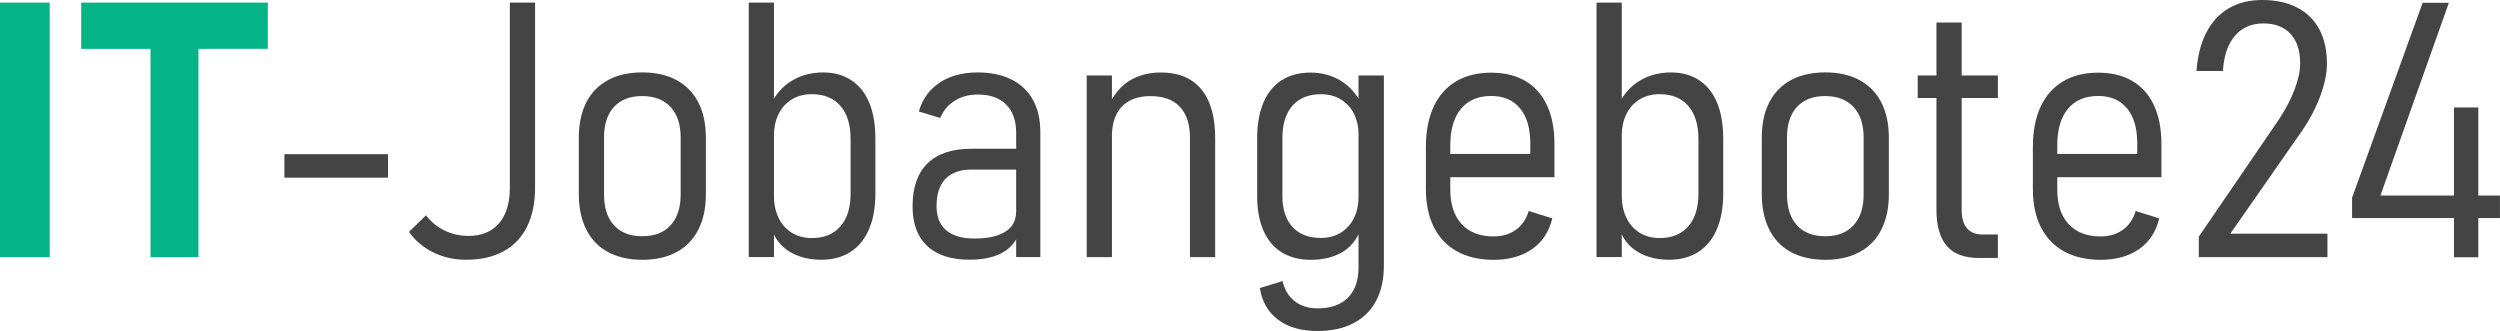
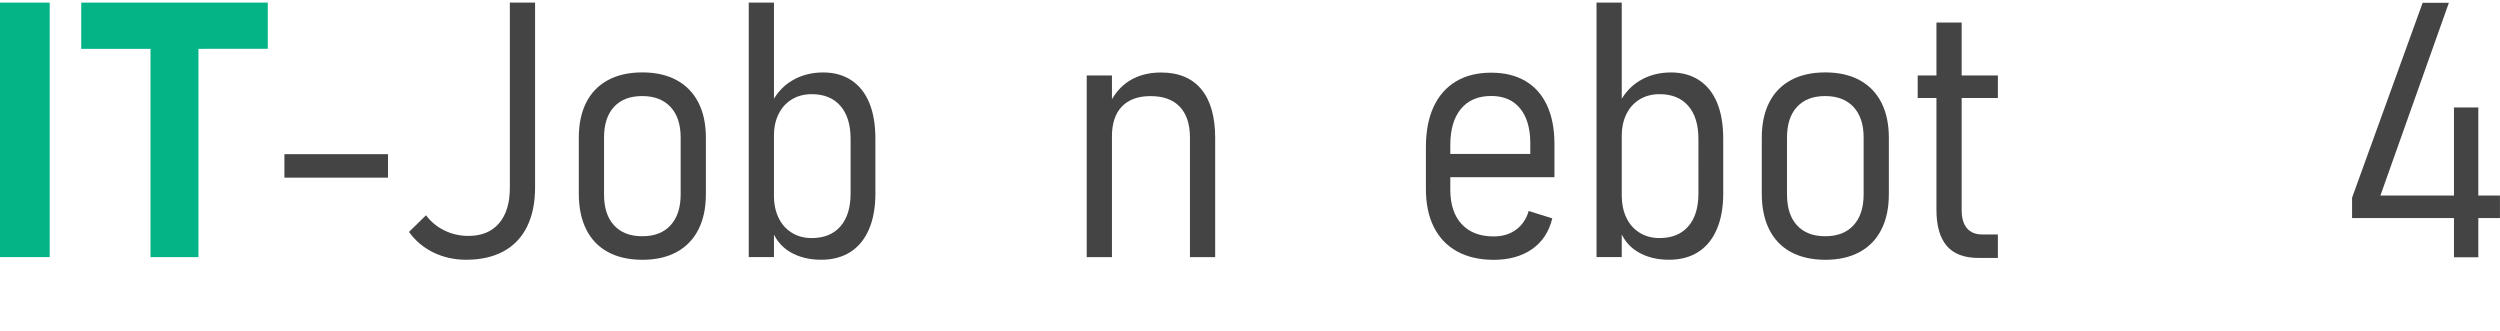
<svg xmlns="http://www.w3.org/2000/svg" version="1.1" id="Ebene_1" x="0px" y="0px" viewBox="0 0 544.18 72.04" enable-background="new 0 0 544.18 72.04" xml:space="preserve">
  <g>
    <path fill="#04B486" d="M10.82,55.96H0V0.57h10.82V55.96z" />
    <path fill="#04B486" d="M17.68,0.57h40.61v10.06H17.68V0.57z M32.76,5.11H43.2v50.86H32.76V5.11z" />
    <path fill="#444444" d="M84.46,33.56v5.11H61.91v-5.11H84.46z" />
    <path fill="#444444" d="M94.31,54.94c-2.17-1.07-3.93-2.55-5.28-4.46l3.7-3.62c1.07,1.42,2.41,2.53,4.02,3.31   c1.61,0.79,3.36,1.18,5.24,1.18c2.84,0,5.05-0.91,6.63-2.74s2.36-4.42,2.36-7.77V0.57h5.49v40.27c0,3.3-0.58,6.13-1.75,8.5   c-1.17,2.36-2.88,4.15-5.12,5.37c-2.25,1.22-4.96,1.83-8.13,1.83C98.86,56.54,96.48,56,94.31,54.94z" />
    <path fill="#444444" d="M132.33,54.86c-2.07-1.12-3.64-2.76-4.72-4.91s-1.62-4.75-1.62-7.77V29.98c0-3,0.54-5.56,1.62-7.68   s2.65-3.74,4.72-4.86c2.07-1.12,4.57-1.68,7.49-1.68c2.9,0,5.38,0.56,7.45,1.68c2.07,1.12,3.65,2.74,4.74,4.86   c1.09,2.12,1.64,4.68,1.64,7.68v12.31c0,3-0.55,5.56-1.64,7.7c-1.09,2.13-2.67,3.76-4.74,4.88c-2.07,1.12-4.55,1.68-7.45,1.68   C136.9,56.54,134.4,55.98,132.33,54.86z M145.97,49.03c1.46-1.6,2.19-3.84,2.19-6.71V29.94c0-2.87-0.74-5.09-2.21-6.67   c-1.47-1.57-3.53-2.36-6.17-2.36s-4.69,0.79-6.13,2.36c-1.45,1.57-2.17,3.8-2.17,6.67v12.38c0,2.9,0.72,5.14,2.17,6.72   c1.45,1.59,3.49,2.38,6.13,2.38C142.45,51.43,144.51,50.63,145.97,49.03z" />
    <path fill="#444444" d="M162.98,0.57h5.49v55.39h-5.49V0.57z M171.93,54.82c-1.9-1.14-3.24-2.83-4-5.07l0.53-7.12   c0,1.73,0.32,3.29,0.97,4.69s1.6,2.5,2.86,3.3c1.26,0.8,2.72,1.2,4.4,1.2c2.69,0,4.77-0.85,6.25-2.55s2.21-4.09,2.21-7.16V30.21   c0-3.07-0.74-5.46-2.21-7.16c-1.47-1.7-3.56-2.55-6.25-2.55c-1.68,0-3.14,0.39-4.4,1.18s-2.21,1.87-2.86,3.24   c-0.65,1.37-0.97,2.9-0.97,4.57l-0.8-6.48c1.09-2.39,2.64-4.19,4.65-5.41c2.01-1.22,4.29-1.83,6.86-1.83c2.39,0,4.44,0.57,6.15,1.7   c1.71,1.13,3.02,2.77,3.9,4.91c0.89,2.15,1.33,4.76,1.33,7.83V42.1c0,3.02-0.46,5.62-1.39,7.79s-2.27,3.82-4.04,4.95   c-1.77,1.13-3.88,1.7-6.34,1.7C176.12,56.54,173.84,55.96,171.93,54.82z" />
-     <path fill="#444444" d="M201.84,53.56c-2.13-1.98-3.2-4.88-3.2-8.69c0-4.09,1.09-7.19,3.26-9.31c2.17-2.12,5.34-3.18,9.51-3.18   h10.13l0.53,4.53h-10.63c-2.46,0-4.34,0.67-5.64,2.02c-1.3,1.35-1.94,3.33-1.94,5.94c0,2.31,0.7,4.06,2.11,5.26   c1.41,1.19,3.46,1.79,6.15,1.79c2.92,0,5.16-0.5,6.72-1.49c1.56-0.99,2.34-2.45,2.34-4.38l0.8,4.23c-0.41,1.37-1.09,2.52-2.06,3.45   c-0.97,0.93-2.19,1.63-3.68,2.1s-3.21,0.7-5.16,0.7C207.06,56.54,203.97,55.55,201.84,53.56z M221.19,28.92   c0-2.64-0.72-4.69-2.17-6.15c-1.45-1.46-3.5-2.19-6.17-2.19c-1.9,0-3.57,0.44-5.01,1.33s-2.5,2.15-3.18,3.77l-4.65-1.41   c0.76-2.67,2.25-4.75,4.48-6.25c2.22-1.5,5-2.25,8.32-2.25c2.87,0,5.33,0.51,7.37,1.54s3.6,2.51,4.67,4.44s1.6,4.27,1.6,7.01v27.2   h-5.26V28.92z" />
    <path fill="#444444" d="M236.55,16.42h5.49v39.55h-5.49V16.42z M259.02,29.98c0-2.95-0.74-5.19-2.21-6.74   c-1.47-1.55-3.59-2.32-6.36-2.32c-2.72,0-4.8,0.76-6.25,2.27c-1.45,1.51-2.17,3.71-2.17,6.61l-0.8-6.63   c1.14-2.54,2.69-4.41,4.63-5.6s4.22-1.79,6.84-1.79c3.86,0,6.79,1.22,8.8,3.66c2.01,2.44,3.01,5.97,3.01,10.59v25.94h-5.49V29.98z" />
-     <path fill="#444444" d="M279.04,54.96c-1.77-1.08-3.1-2.67-4.02-4.76s-1.37-4.6-1.37-7.52V30.02c0-3,0.46-5.56,1.37-7.7   s2.24-3.75,3.96-4.86c1.73-1.1,3.81-1.66,6.25-1.66c2.46,0,4.67,0.59,6.61,1.77s3.5,2.95,4.67,5.31l-0.8,6.51   c0.03-1.65-0.29-3.15-0.93-4.5c-0.65-1.35-1.59-2.41-2.84-3.2s-2.72-1.18-4.42-1.18c-2.67,0-4.73,0.83-6.19,2.5   c-1.46,1.66-2.19,4.01-2.19,7.03v12.61c0,2.9,0.73,5.14,2.19,6.74c1.46,1.6,3.52,2.4,6.19,2.4c1.7,0,3.17-0.39,4.4-1.18   c1.23-0.79,2.17-1.85,2.82-3.2c0.65-1.35,0.97-2.83,0.97-4.46l0.53,6.78c-0.84,2.34-2.2,4.06-4.08,5.16   c-1.88,1.1-4.13,1.66-6.74,1.66C282.94,56.57,280.81,56.03,279.04,54.96z M278.19,69.58c-2.18-1.64-3.5-3.93-3.96-6.88l4.95-1.52   c0.41,1.85,1.28,3.31,2.61,4.36s2.99,1.58,4.97,1.58c2.9,0,5.11-0.77,6.65-2.32c1.54-1.55,2.3-3.75,2.3-6.59V16.42h5.52v41.41   c0,3-0.57,5.56-1.7,7.68c-1.13,2.12-2.78,3.74-4.95,4.86c-2.17,1.12-4.79,1.68-7.87,1.68C283.21,72.04,280.37,71.22,278.19,69.58z" />
    <path fill="#444444" d="M317.14,54.71c-2.2-1.22-3.87-2.98-5.03-5.28c-1.16-2.3-1.73-5.07-1.73-8.32V32c0-3.43,0.56-6.35,1.68-8.76   s2.74-4.25,4.86-5.52c2.12-1.27,4.68-1.9,7.68-1.9c2.9,0,5.37,0.6,7.43,1.81s3.63,2.97,4.71,5.3c1.08,2.32,1.62,5.12,1.62,8.4v7.24   h-24.42v-5.07h19.16v-2.51c-0.03-3.17-0.77-5.65-2.25-7.43c-1.47-1.78-3.56-2.67-6.25-2.67c-2.84,0-5.04,0.93-6.59,2.8   s-2.32,4.5-2.32,7.91v9.68c0,3.23,0.83,5.73,2.48,7.51c1.65,1.78,3.96,2.67,6.93,2.67c1.96,0,3.59-0.49,4.91-1.47   c1.32-0.98,2.24-2.33,2.74-4.06l5.14,1.6c-0.71,2.92-2.18,5.16-4.42,6.71c-2.24,1.55-5.03,2.32-8.38,2.32   C321.98,56.54,319.34,55.93,317.14,54.71z" />
    <path fill="#444444" d="M347.52,0.57h5.49v55.39h-5.49V0.57z M356.48,54.82c-1.9-1.14-3.24-2.83-4-5.07l0.53-7.12   c0,1.73,0.32,3.29,0.97,4.69s1.6,2.5,2.86,3.3c1.26,0.8,2.72,1.2,4.4,1.2c2.69,0,4.77-0.85,6.25-2.55s2.21-4.09,2.21-7.16V30.21   c0-3.07-0.74-5.46-2.21-7.16c-1.47-1.7-3.56-2.55-6.25-2.55c-1.68,0-3.14,0.39-4.4,1.18s-2.21,1.87-2.86,3.24   c-0.65,1.37-0.97,2.9-0.97,4.57l-0.8-6.48c1.09-2.39,2.64-4.19,4.65-5.41s4.29-1.83,6.86-1.83c2.39,0,4.44,0.57,6.15,1.7   s3.02,2.77,3.9,4.91c0.89,2.15,1.33,4.76,1.33,7.83V42.1c0,3.02-0.46,5.62-1.39,7.79s-2.27,3.82-4.04,4.95   c-1.77,1.13-3.88,1.7-6.34,1.7C360.67,56.54,358.38,55.96,356.48,54.82z" />
    <path fill="#444444" d="M389.83,54.86c-2.07-1.12-3.64-2.76-4.72-4.91c-1.08-2.16-1.62-4.75-1.62-7.77V29.98   c0-3,0.54-5.56,1.62-7.68c1.08-2.12,2.65-3.74,4.72-4.86c2.07-1.12,4.57-1.68,7.49-1.68c2.9,0,5.38,0.56,7.45,1.68   c2.07,1.12,3.65,2.74,4.74,4.86s1.64,4.68,1.64,7.68v12.31c0,3-0.55,5.56-1.64,7.7s-2.67,3.76-4.74,4.88   c-2.07,1.12-4.55,1.68-7.45,1.68C394.4,56.54,391.9,55.98,389.83,54.86z M403.47,49.03c1.46-1.6,2.19-3.84,2.19-6.71V29.94   c0-2.87-0.74-5.09-2.21-6.67c-1.47-1.57-3.53-2.36-6.17-2.36s-4.69,0.79-6.13,2.36c-1.45,1.57-2.17,3.8-2.17,6.67v12.38   c0,2.9,0.72,5.14,2.17,6.72c1.45,1.59,3.49,2.38,6.13,2.38C399.94,51.43,402.01,50.63,403.47,49.03z" />
    <path fill="#444444" d="M417.43,16.42h17.45v4.91h-17.45V16.42z M423.74,53.51c-1.49-1.77-2.23-4.37-2.23-7.83V4.91h5.49v40.84   c0,1.7,0.38,3.01,1.14,3.92c0.76,0.91,1.89,1.37,3.39,1.37h3.35v5.11h-4.11C427.57,56.16,425.22,55.27,423.74,53.51z" />
-     <path fill="#444444" d="M449.26,54.71c-2.2-1.22-3.87-2.98-5.03-5.28c-1.16-2.3-1.73-5.07-1.73-8.32V32c0-3.43,0.56-6.35,1.68-8.76   s2.74-4.25,4.86-5.52c2.12-1.27,4.68-1.9,7.68-1.9c2.9,0,5.37,0.6,7.43,1.81s3.63,2.97,4.71,5.3c1.08,2.32,1.62,5.12,1.62,8.4v7.24   h-24.42v-5.07h19.16v-2.51c-0.03-3.17-0.77-5.65-2.25-7.43c-1.47-1.78-3.56-2.67-6.25-2.67c-2.84,0-5.04,0.93-6.59,2.8   s-2.32,4.5-2.32,7.91v9.68c0,3.23,0.83,5.73,2.48,7.51c1.65,1.78,3.96,2.67,6.93,2.67c1.96,0,3.59-0.49,4.91-1.47   c1.32-0.98,2.24-2.33,2.74-4.06l5.14,1.6c-0.71,2.92-2.18,5.16-4.42,6.71c-2.24,1.55-5.03,2.32-8.38,2.32   C454.11,56.54,451.46,55.93,449.26,54.71z" />
-     <path fill="#444444" d="M478.62,51.51l17.45-25.53c1.47-2.24,2.61-4.41,3.41-6.53s1.2-3.99,1.2-5.62v-0.04   c0-2.77-0.7-4.91-2.1-6.42s-3.37-2.27-5.91-2.27c-2.59,0-4.65,0.9-6.19,2.7s-2.41,4.34-2.61,7.62v0.04h-5.75v-0.04   c0.23-3.23,0.94-6,2.13-8.32c1.19-2.32,2.83-4.09,4.9-5.3C487.22,0.6,489.64,0,492.41,0c2.95,0,5.48,0.55,7.6,1.64   s3.73,2.67,4.84,4.74c1.1,2.07,1.66,4.57,1.66,7.49c0,2.08-0.48,4.41-1.43,6.99c-0.95,2.58-2.3,5.15-4.06,7.71l-15.54,22.29h21.14   v5.11h-28V51.51z" />
    <path fill="#444444" d="M511.99,43.01l15.35-42.4h5.71l-14.9,41.95h26.02v4.91h-32.19V43.01z M534.16,23.39h5.3V56h-5.3V23.39z" />
  </g>
</svg>